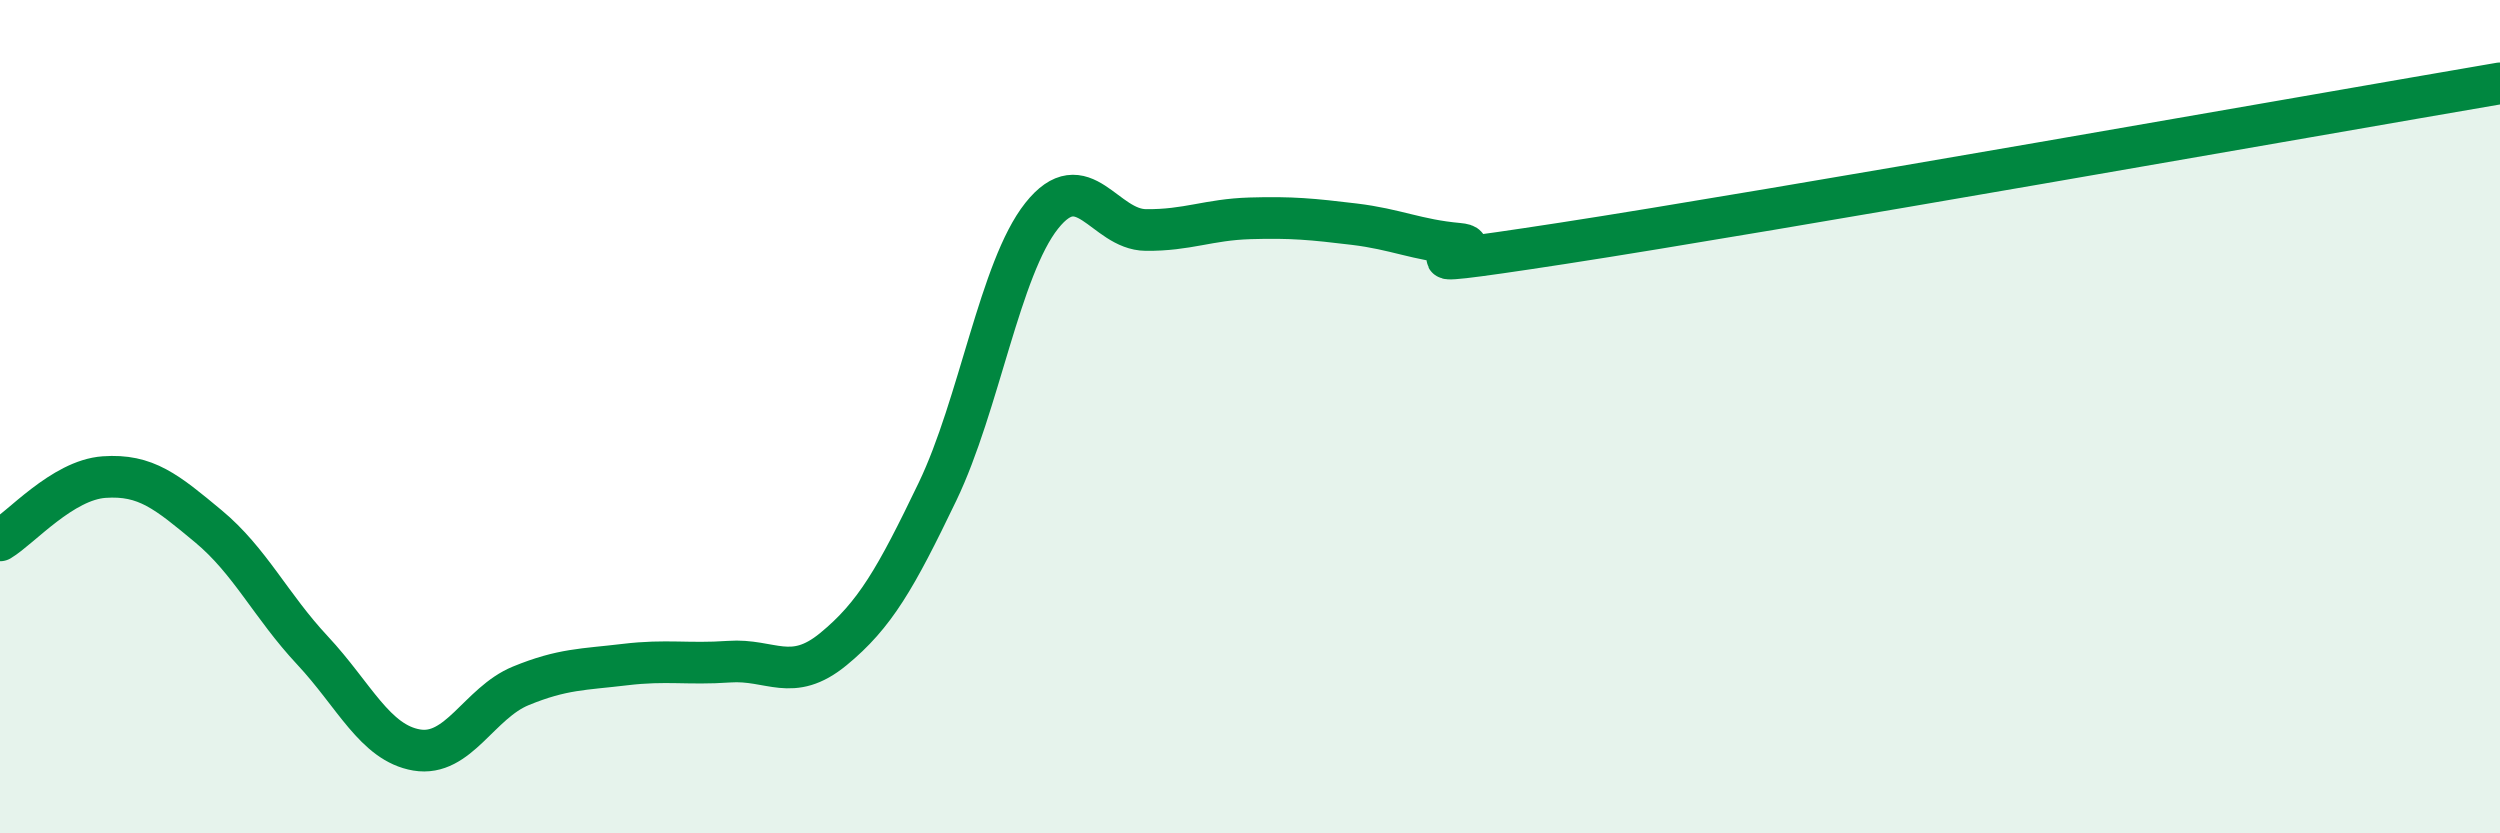
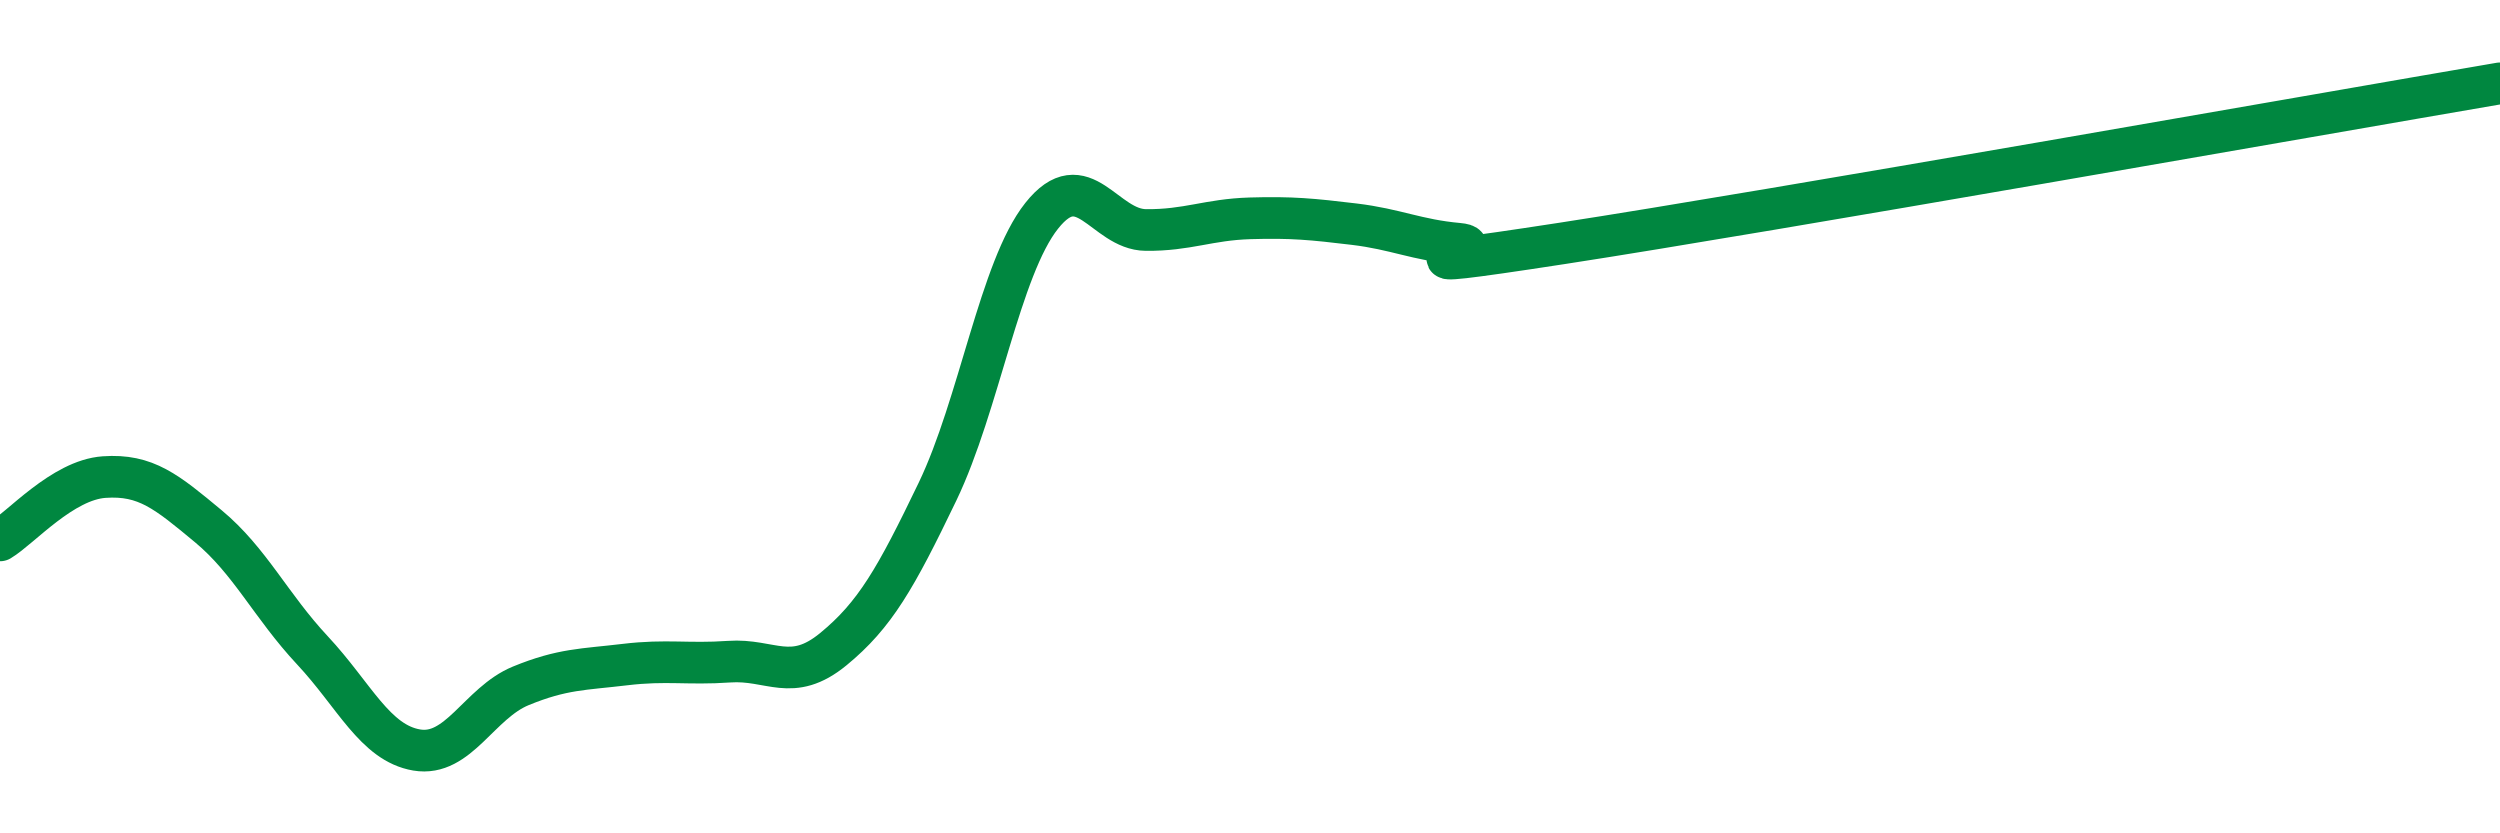
<svg xmlns="http://www.w3.org/2000/svg" width="60" height="20" viewBox="0 0 60 20">
-   <path d="M 0,12.97 C 0.5,12.67 1.5,11.52 2.5,11.45 C 3.5,11.38 4,11.8 5,12.63 C 6,13.46 6.5,14.54 7.5,15.61 C 8.5,16.68 9,17.83 10,18 C 11,18.17 11.5,16.87 12.5,16.46 C 13.5,16.05 14,16.07 15,15.95 C 16,15.83 16.5,15.95 17.5,15.88 C 18.5,15.81 19,16.4 20,15.58 C 21,14.76 21.5,13.88 22.5,11.8 C 23.5,9.72 24,6.44 25,5.18 C 26,3.92 26.5,5.51 27.5,5.52 C 28.5,5.53 29,5.27 30,5.24 C 31,5.21 31.5,5.26 32.5,5.38 C 33.5,5.5 34,5.76 35,5.85 C 36,5.94 32.5,6.61 37.5,5.84 C 42.5,5.07 55.5,2.77 60,2L60 20L0 20Z" fill="#008740" opacity="0.1" stroke-linecap="round" stroke-linejoin="round" />
  <path d="M 0,12.97 C 0.5,12.67 1.5,11.52 2.5,11.45 C 3.5,11.38 4,11.8 5,12.63 C 6,13.46 6.5,14.54 7.5,15.61 C 8.5,16.68 9,17.83 10,18 C 11,18.17 11.5,16.87 12.5,16.46 C 13.5,16.05 14,16.07 15,15.95 C 16,15.83 16.5,15.95 17.5,15.88 C 18.5,15.81 19,16.4 20,15.58 C 21,14.76 21.5,13.88 22.5,11.8 C 23.5,9.72 24,6.44 25,5.18 C 26,3.92 26.5,5.51 27.5,5.52 C 28.5,5.53 29,5.27 30,5.24 C 31,5.21 31.5,5.26 32.5,5.38 C 33.5,5.5 34,5.76 35,5.85 C 36,5.94 32.5,6.61 37.5,5.84 C 42.5,5.07 55.5,2.77 60,2" stroke="#008740" stroke-width="1" fill="none" stroke-linecap="round" stroke-linejoin="round" />
</svg>